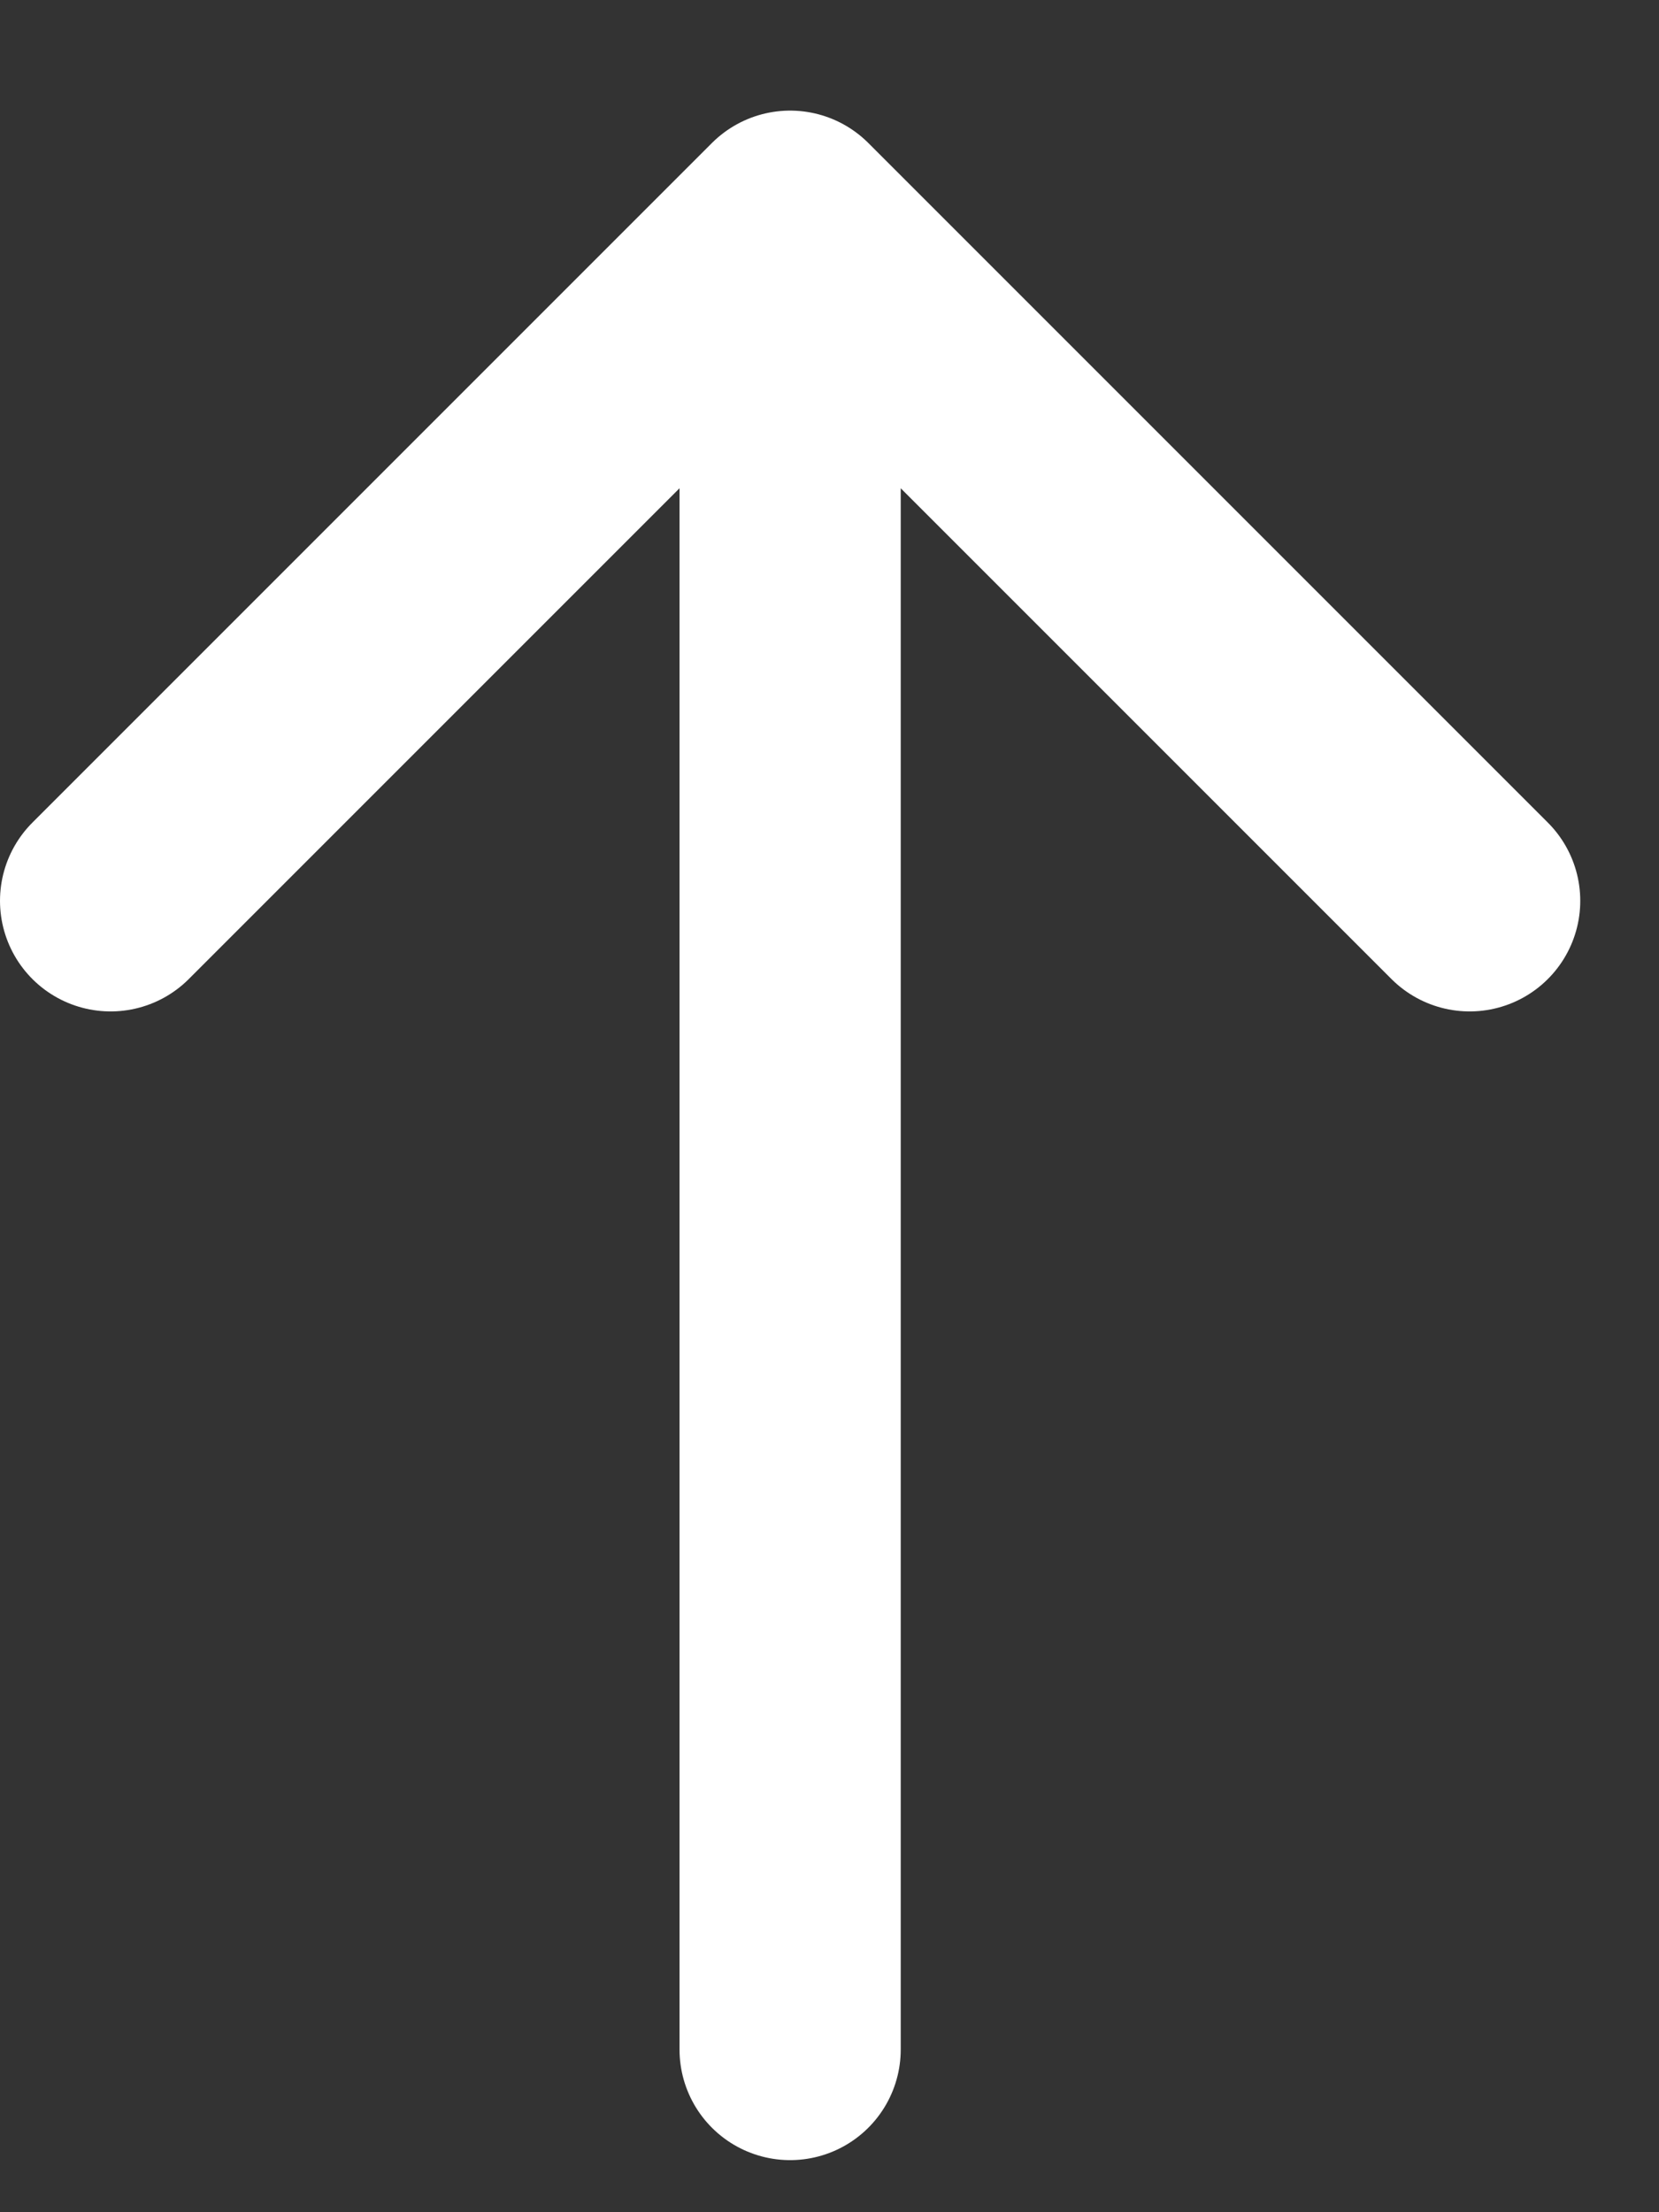
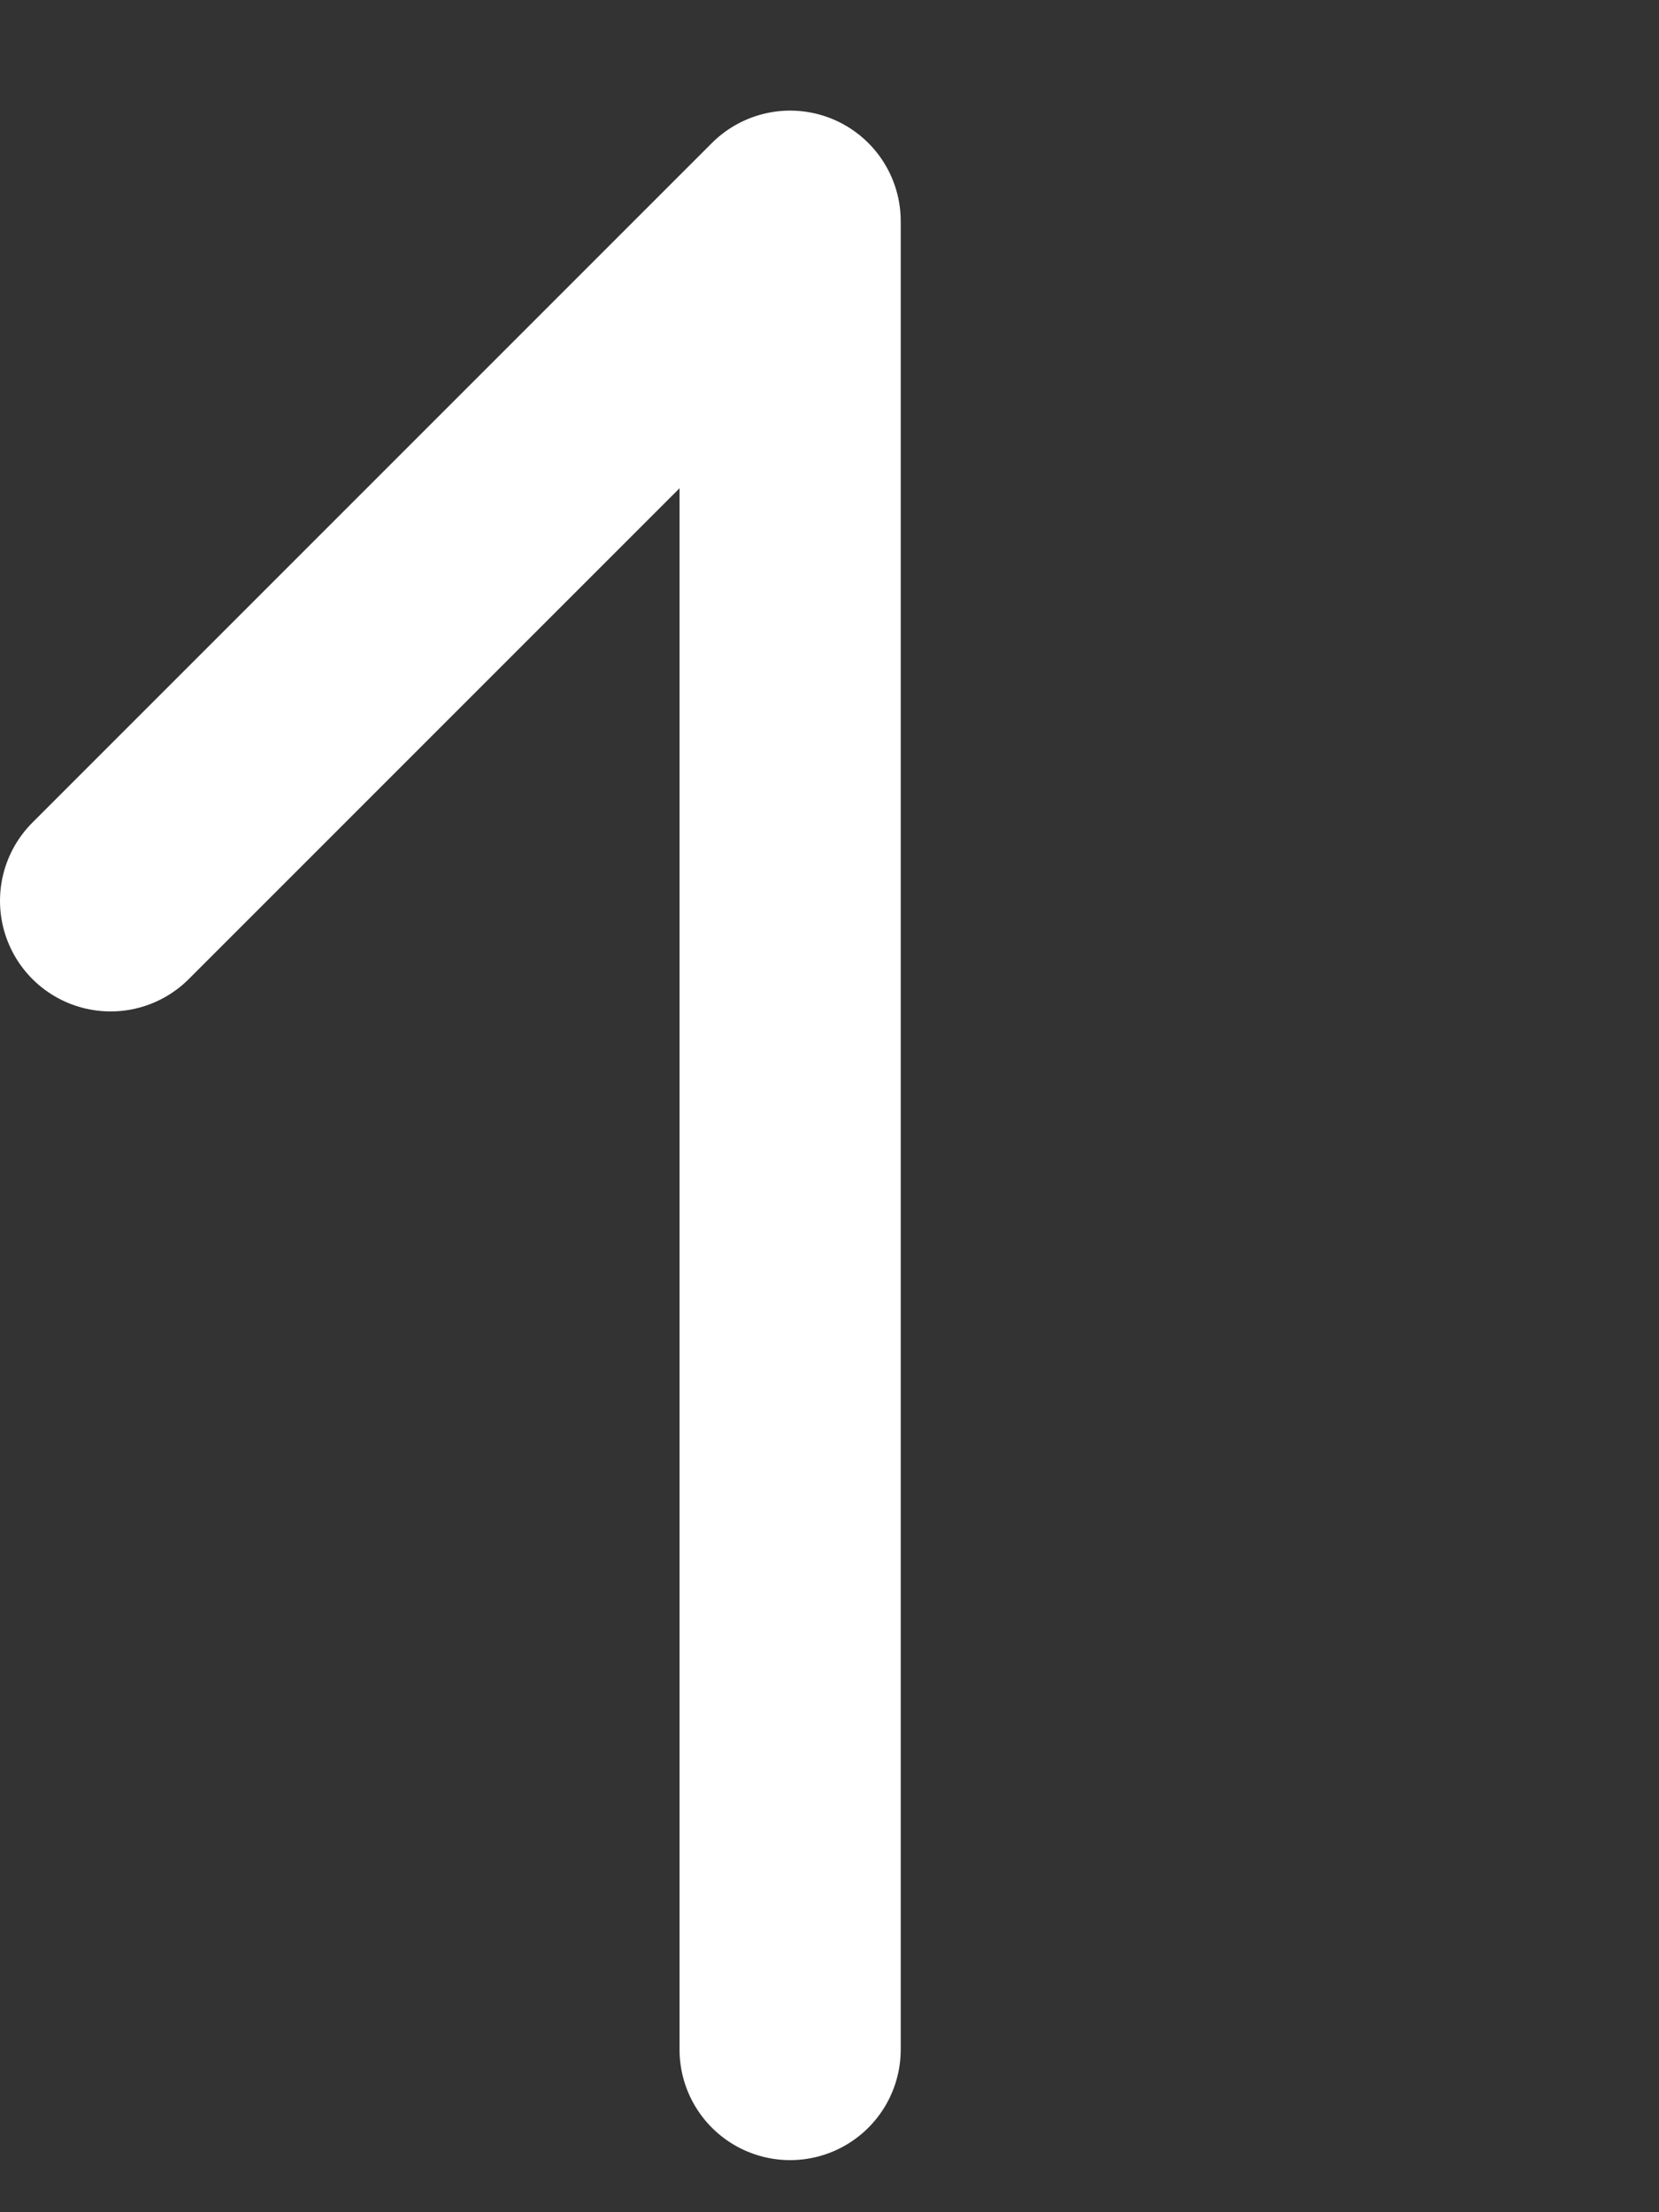
<svg xmlns="http://www.w3.org/2000/svg" fill="none" height="100%" overflow="visible" preserveAspectRatio="none" style="display: block;" viewBox="0 0 15 20" width="100%">
  <rect x="0" y="0" width="15" height="20" fill="#333333" stroke="none" />
-   <path d="M7.144 2L13.288 8.144M7.144 2L1 8.144M7.144 2L7.144 18.529" id="Vector" stroke="white" stroke-linecap="round" stroke-width="2" />
+   <path d="M7.144 2M7.144 2L1 8.144M7.144 2L7.144 18.529" id="Vector" stroke="white" stroke-linecap="round" stroke-width="2" />
</svg>